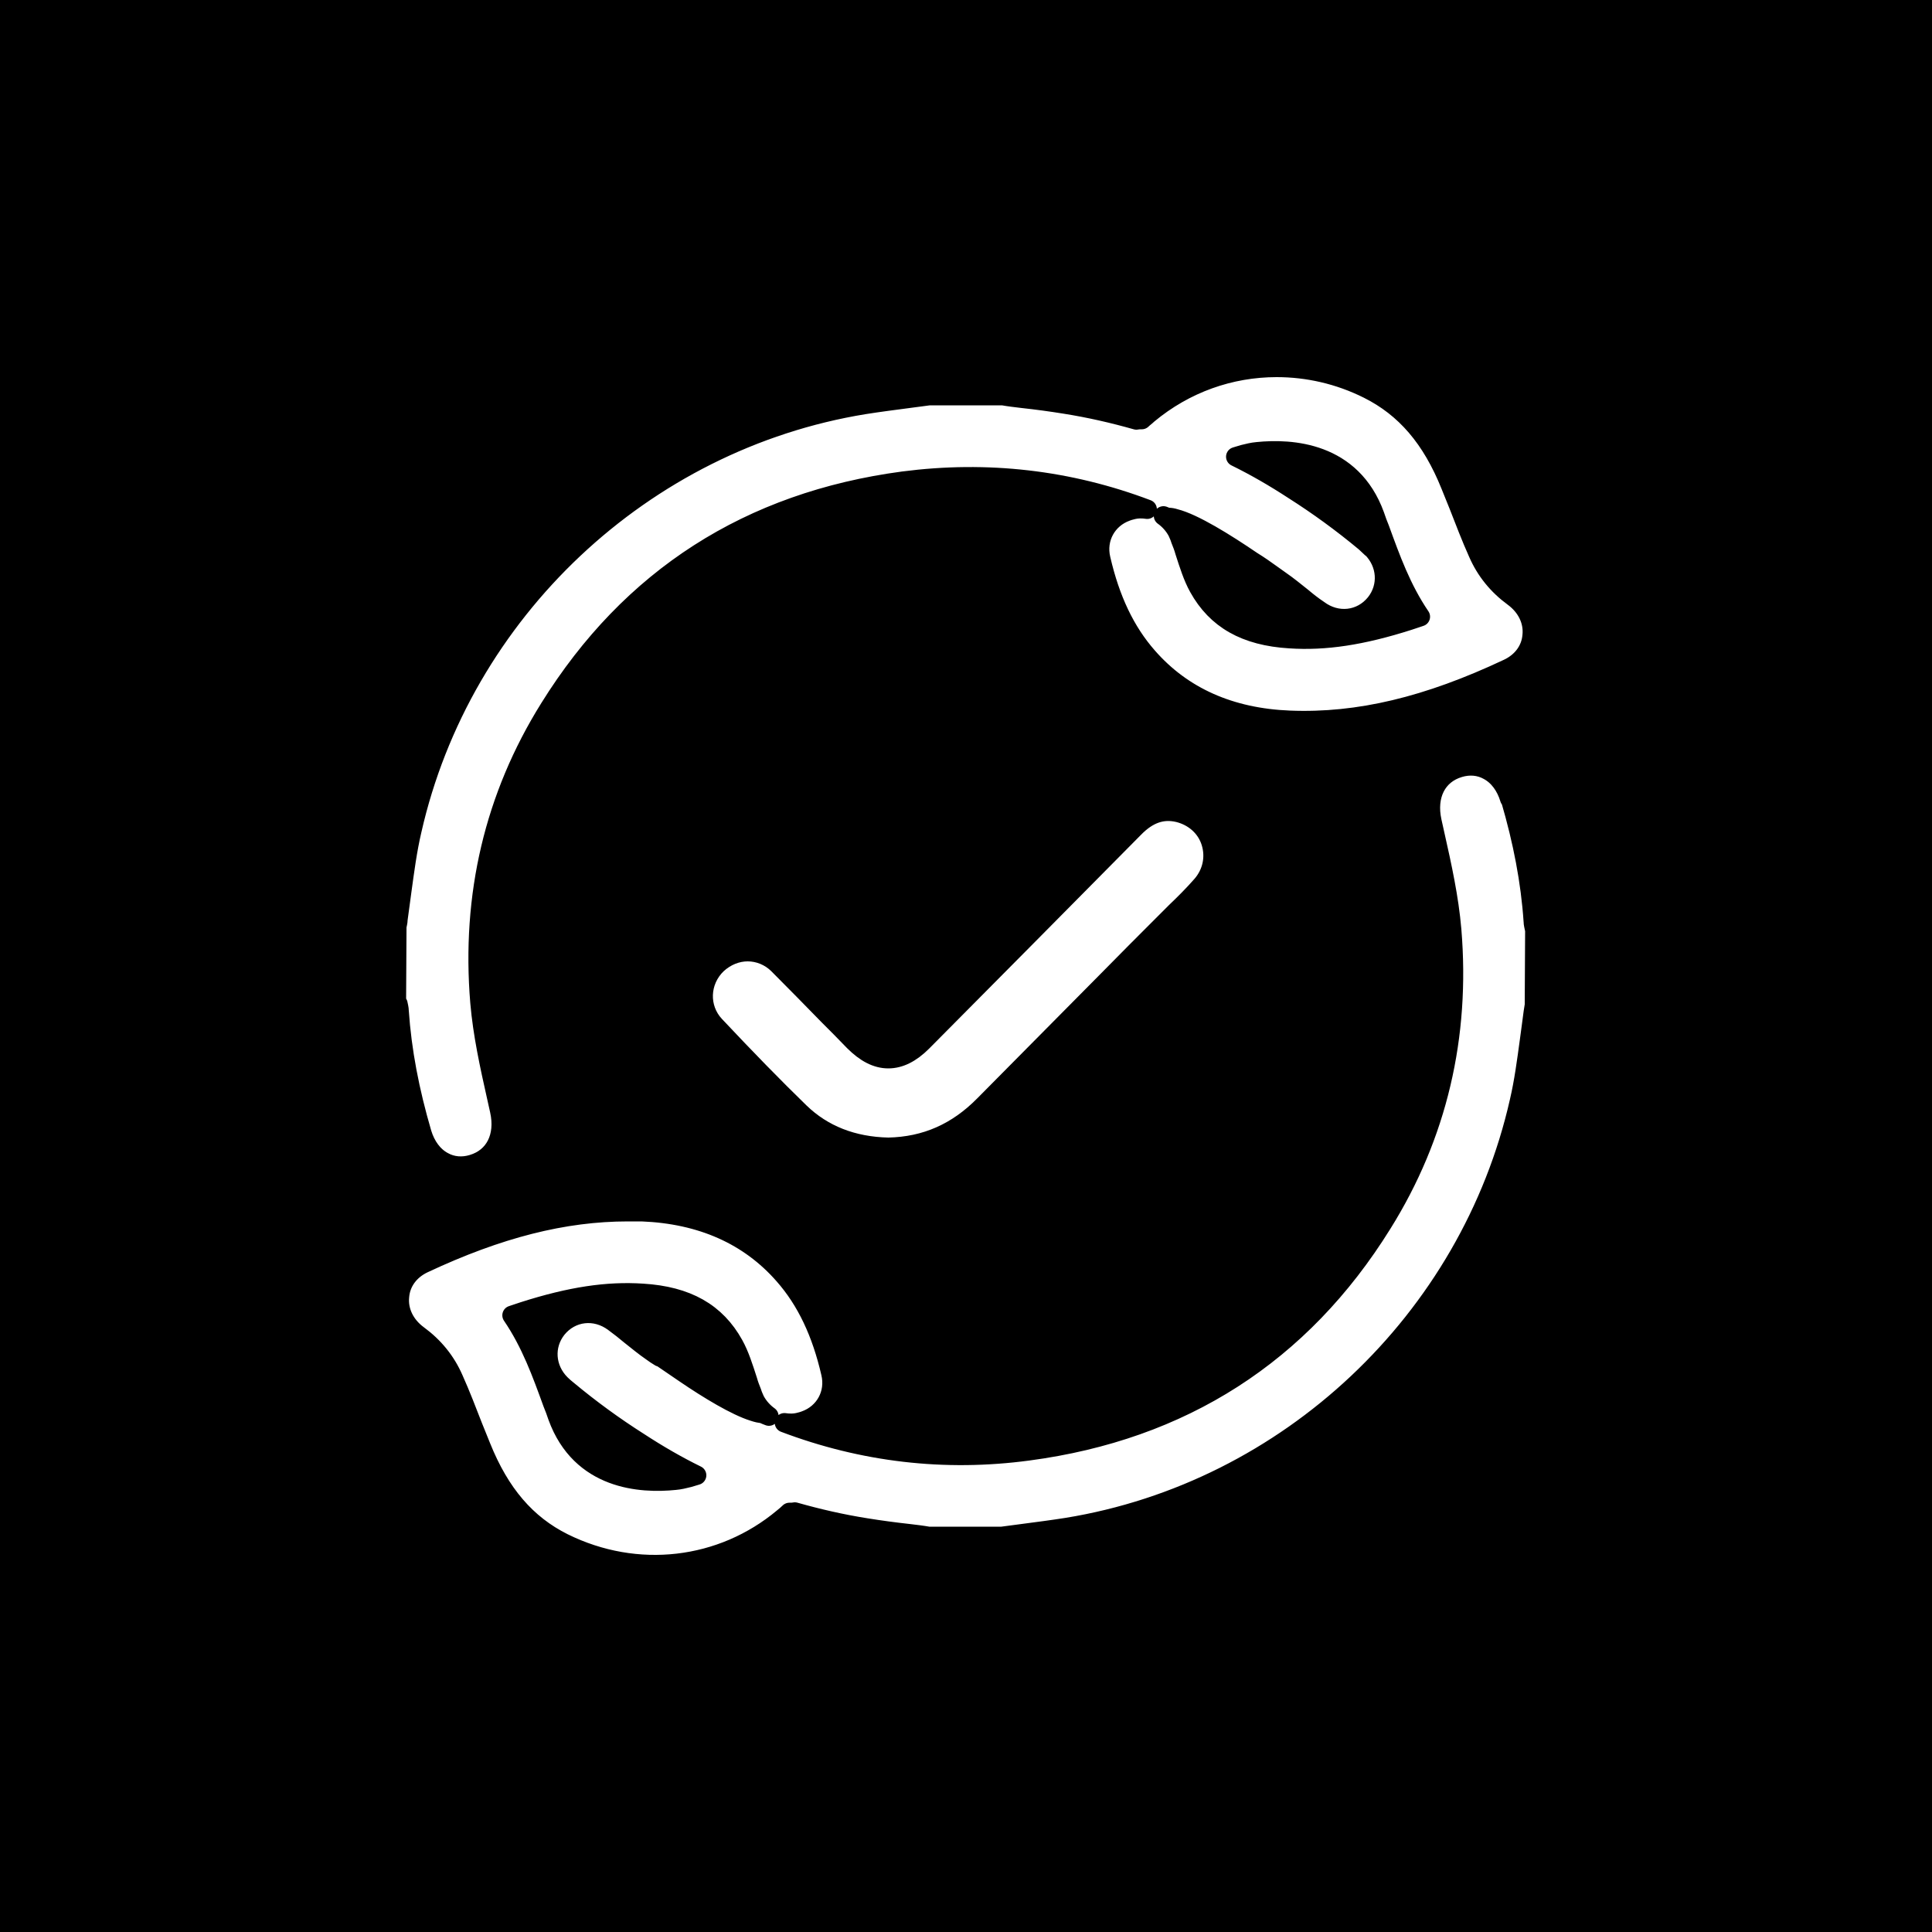
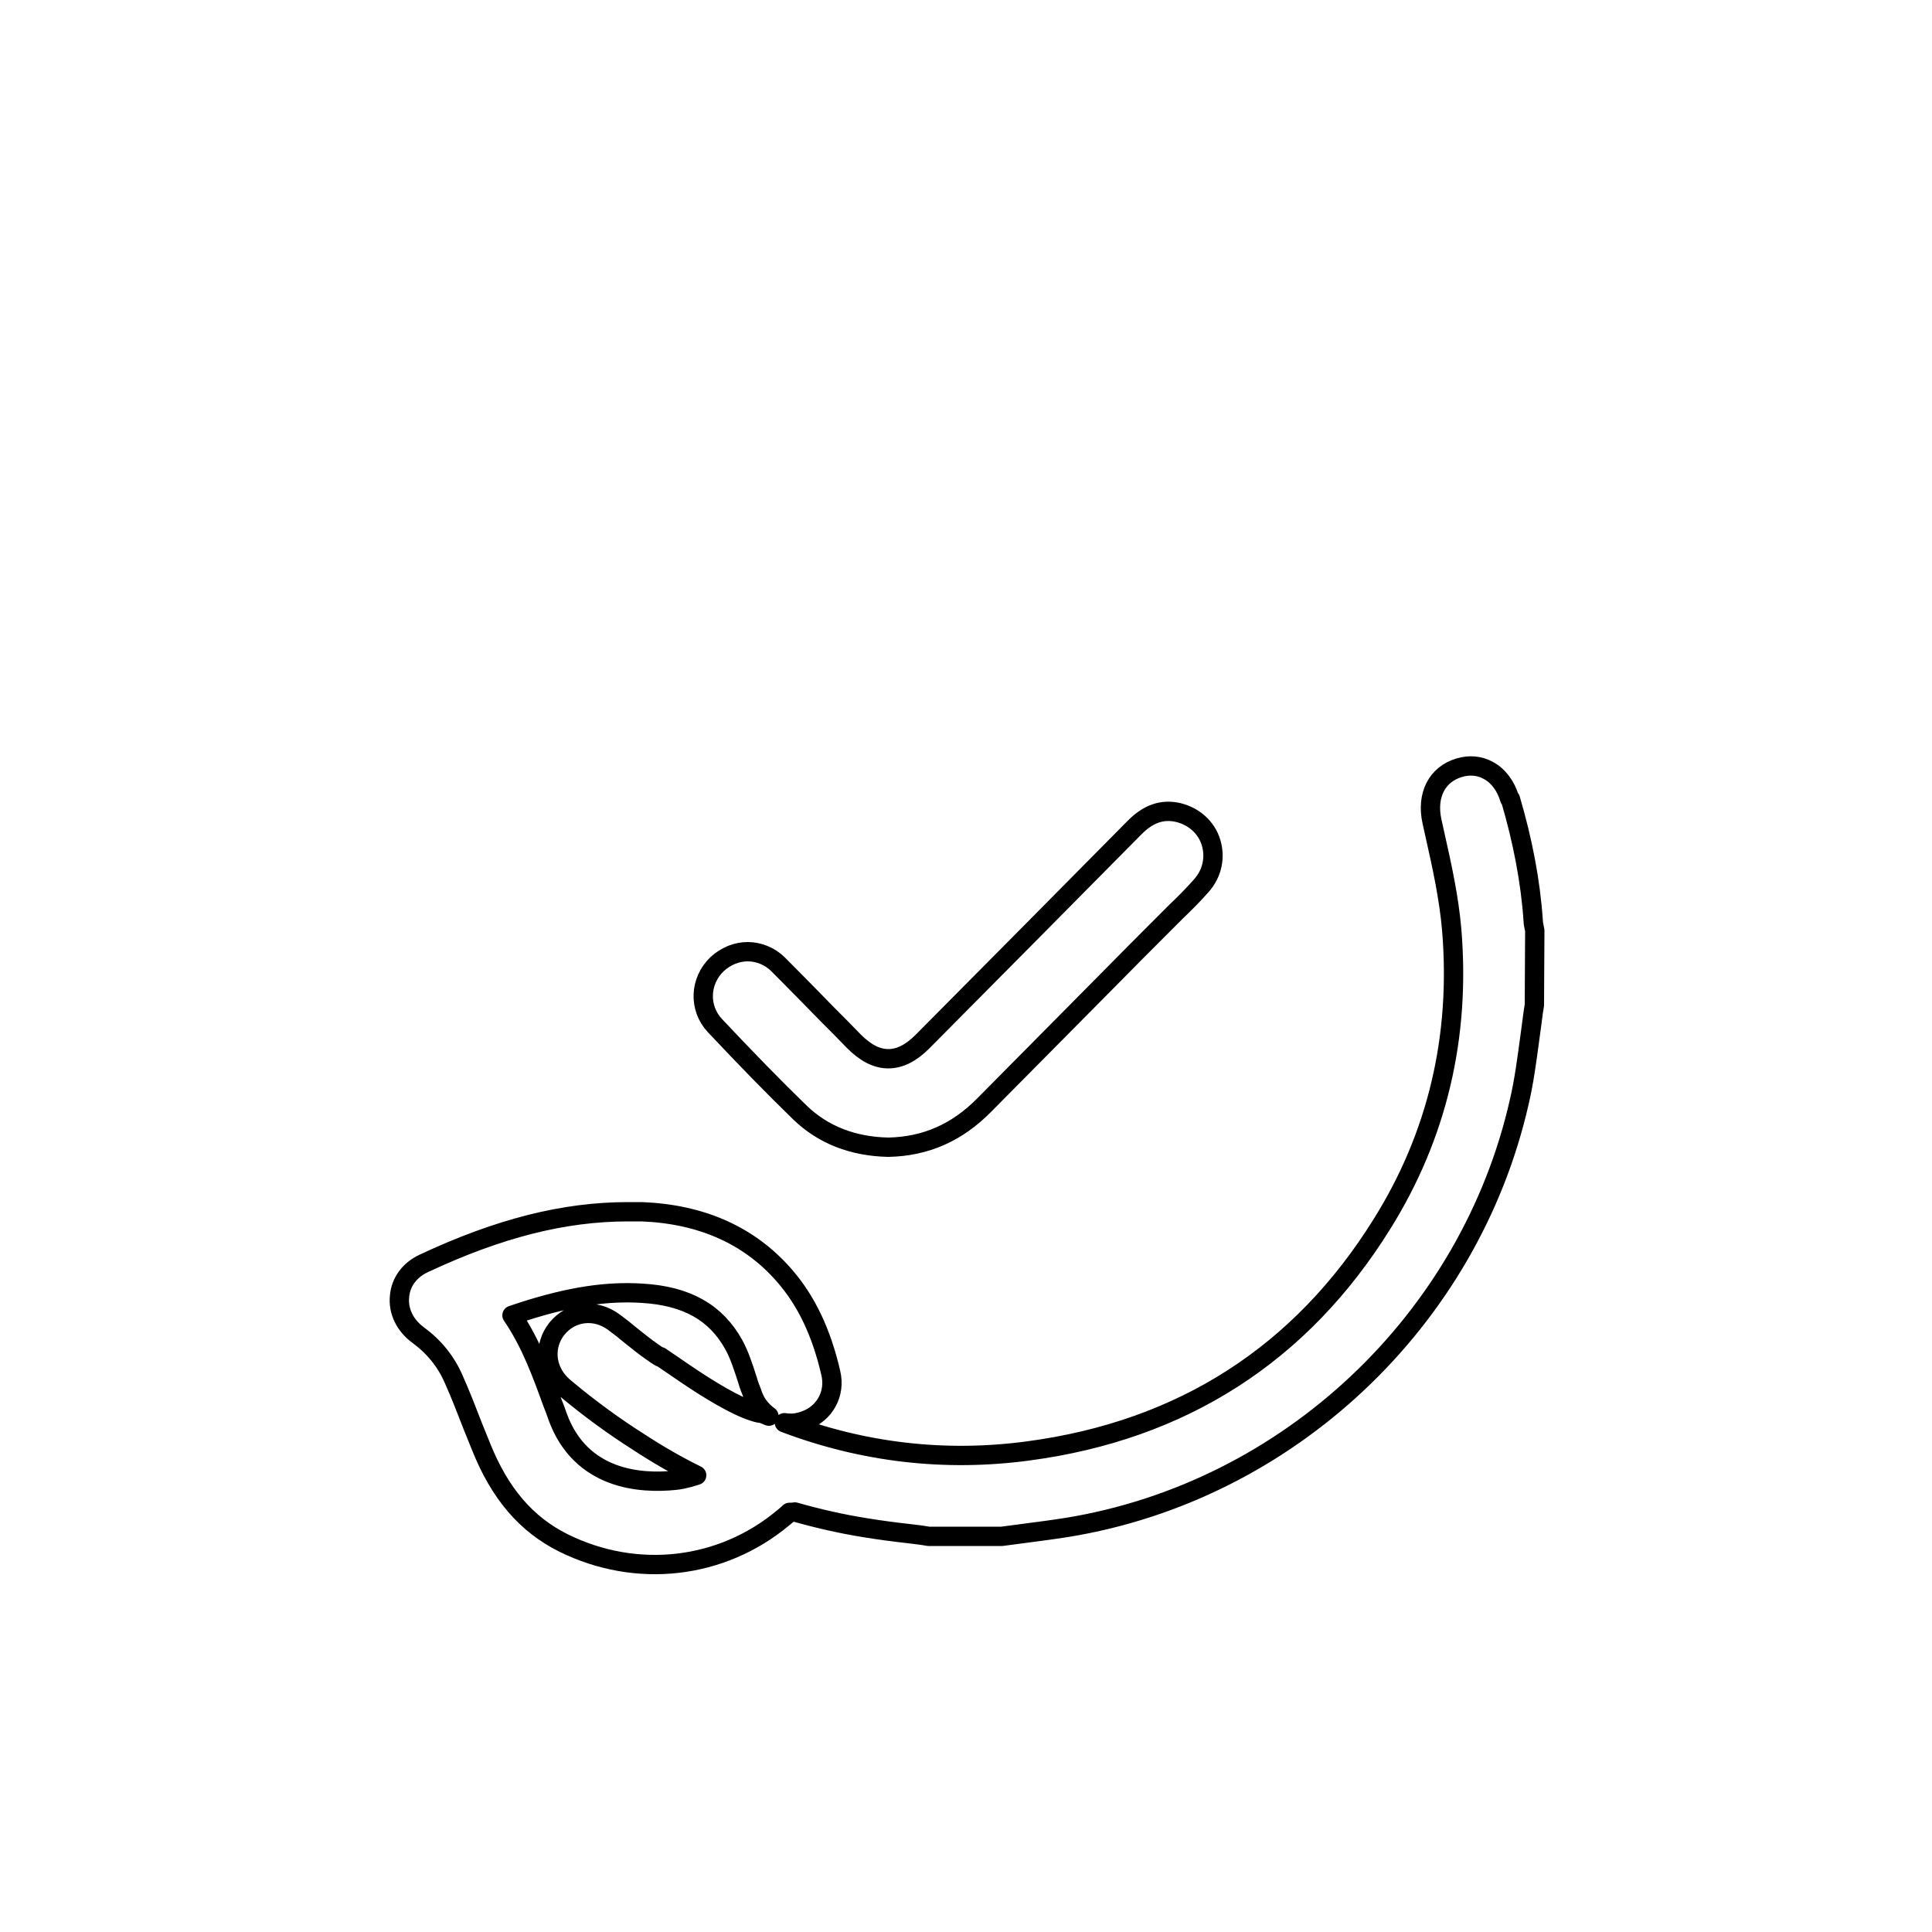
<svg xmlns="http://www.w3.org/2000/svg" id="Calque_1" data-name="Calque 1" viewBox="0 0 50 50">
  <defs>
    <style>
      .cls-1 {
        fill: #fff;
        stroke: #000;
        stroke-linecap: round;
        stroke-linejoin: round;
        stroke-width: .5px;
      }

      .cls-2 {
        stroke-width: 0px;
      }
    </style>
  </defs>
-   <rect class="cls-2" width="50" height="50" />
  <g>
    <g>
      <path class="cls-1" d="M39.07,20.67c-.1-.33-.29-.59-.55-.73-.23-.13-.5-.15-.76-.07-.57.17-.85.71-.7,1.39.03.12.05.24.08.36.18.8.36,1.62.43,2.44.23,2.76-.37,5.32-1.8,7.61-2.1,3.38-5.18,5.35-9.16,5.88-2.16.29-4.28.04-6.31-.73.13.02.27.02.41-.02.04-.01.08-.02.13-.04.5-.18.79-.69.66-1.23-.24-1.04-.63-1.87-1.21-2.53-.9-1.03-2.14-1.58-3.68-1.64-.12,0-.24,0-.36,0-1.66,0-3.35.43-5.29,1.34-.36.17-.59.48-.62.85-.04.38.14.75.48,1,.41.3.72.68.92,1.14.18.4.34.82.5,1.23.07.17.14.35.21.52.49,1.22,1.17,2.01,2.13,2.49,1.9.94,4.1.68,5.69-.65.05-.04.11-.09.16-.14.05,0,.09,0,.14-.01.6.17,1.21.31,1.84.41.37.06.75.11,1.11.15.17.02.34.04.51.07h1.9c.18-.02.35-.05.53-.07.38-.05.77-.1,1.15-.16,5.73-.93,10.43-5.36,11.71-11.02.12-.51.19-1.05.26-1.56.03-.24.07-.5.1-.75.01-.07.02-.13.03-.19v-.08s.01-1.83.01-1.83c0-.02,0-.04-.01-.07-.01-.06-.03-.12-.03-.19-.07-1.03-.27-2.07-.59-3.16ZM17.08,35.12h0c-.07-.04-.14-.09-.21-.14-.19-.13-.37-.28-.56-.43-.13-.11-.27-.22-.42-.33-.48-.36-1.11-.29-1.48.17-.34.43-.3,1.03.1,1.43.06.06.12.11.17.15.6.5,1.22.95,1.85,1.35h0s0,0,0,0c.49.32.99.61,1.5.86-.07.02-.13.04-.2.06-.12.03-.24.06-.36.07-.88.09-2.44,0-3.04-1.65-.04-.12-.08-.23-.13-.35-.28-.77-.56-1.55-1.05-2.27.1-.03.2-.07.3-.1,1.22-.39,2.17-.53,3.08-.47,1.15.07,1.9.5,2.36,1.33.15.27.25.59.36.93.03.11.07.21.11.31.02.07.05.13.08.2.09.17.22.31.36.41-.05-.02-.11-.04-.16-.07-.07,0-.15-.02-.24-.05-.45-.14-1.15-.56-1.78-.99-.22-.15-.44-.3-.63-.43Z" />
-       <path class="cls-1" d="M10.3,25.98c.01.06.03.12.03.19.07,1.03.27,2.07.59,3.16.1.33.29.59.55.73.23.13.5.15.76.07.57-.17.85-.71.7-1.39-.03-.12-.05-.24-.08-.36-.18-.8-.36-1.62-.43-2.44-.23-2.76.37-5.32,1.8-7.61,2.1-3.38,5.18-5.35,9.16-5.88,2.16-.28,4.28-.04,6.31.73-.13-.02-.27-.02-.41.02-.04.01-.08.02-.13.04-.5.18-.79.69-.66,1.23.24,1.04.63,1.87,1.21,2.53.9,1.03,2.14,1.58,3.68,1.64,1.78.07,3.57-.36,5.65-1.34.36-.17.59-.48.62-.85.04-.38-.14-.75-.48-1-.41-.3-.72-.68-.92-1.14-.18-.4-.34-.82-.5-1.23-.07-.17-.14-.35-.21-.52-.49-1.22-1.17-2.01-2.13-2.49-.76-.38-1.57-.56-2.37-.56-1.2,0-2.37.41-3.33,1.21-.05.05-.11.09-.16.14-.05,0-.09,0-.14.01-.6-.17-1.21-.31-1.84-.41-.37-.06-.74-.11-1.11-.15-.17-.02-.34-.04-.51-.07h-1.9c-.18.02-.35.05-.53.07-.38.05-.77.1-1.15.16-5.73.93-10.43,5.36-11.71,11.02-.12.51-.19,1.05-.26,1.56-.03.24-.07.5-.1.74,0,.07-.02.13-.03.19v.08s-.01,1.83-.01,1.83c0,.02,0,.04.01.07ZM35.49,14.18c-.06-.06-.12-.11-.16-.15-.6-.5-1.22-.95-1.85-1.35h0s0,0,0,0c-.49-.32-.99-.61-1.5-.86.07-.02.13-.04.2-.06.12-.03.24-.06.36-.07.88-.09,2.44,0,3.04,1.65.04.12.08.23.13.35.28.77.56,1.55,1.05,2.27-.1.03-.2.07-.3.1-1.22.39-2.17.53-3.08.47-1.15-.07-1.9-.5-2.36-1.33-.15-.27-.25-.59-.36-.93-.03-.11-.07-.21-.11-.31-.02-.07-.05-.13-.08-.2-.09-.17-.22-.31-.36-.41.05.02.1.04.15.06l-.02-.02c.05,0,.11.01.17.03.48.12,1.3.63,1.99,1.1.18.11.35.23.53.36.07.05.14.1.21.15.19.13.37.28.56.43.13.11.27.22.42.32.48.36,1.11.29,1.48-.17.34-.43.3-1.03-.1-1.43Z" />
    </g>
    <path class="cls-1" d="M29.35,21.43c-1.89,1.91-3.82,3.86-5.48,5.53-.3.3-.59.44-.88.44h0c-.3,0-.59-.15-.89-.45-.22-.23-.44-.45-.67-.68-.42-.43-.86-.88-1.29-1.31-.22-.22-.51-.33-.79-.33s-.56.11-.79.32c-.46.44-.48,1.14-.06,1.59.8.85,1.52,1.59,2.2,2.25.6.58,1.37.88,2.29.9.97-.02,1.78-.38,2.48-1.09,1.06-1.07,2.13-2.15,3.17-3.2.5-.51,1.01-1.02,1.51-1.52.09-.09.19-.19.28-.28.23-.22.46-.45.67-.69.27-.31.36-.72.24-1.11-.12-.39-.44-.67-.84-.77-.42-.1-.79.03-1.15.4Z" />
  </g>
</svg>